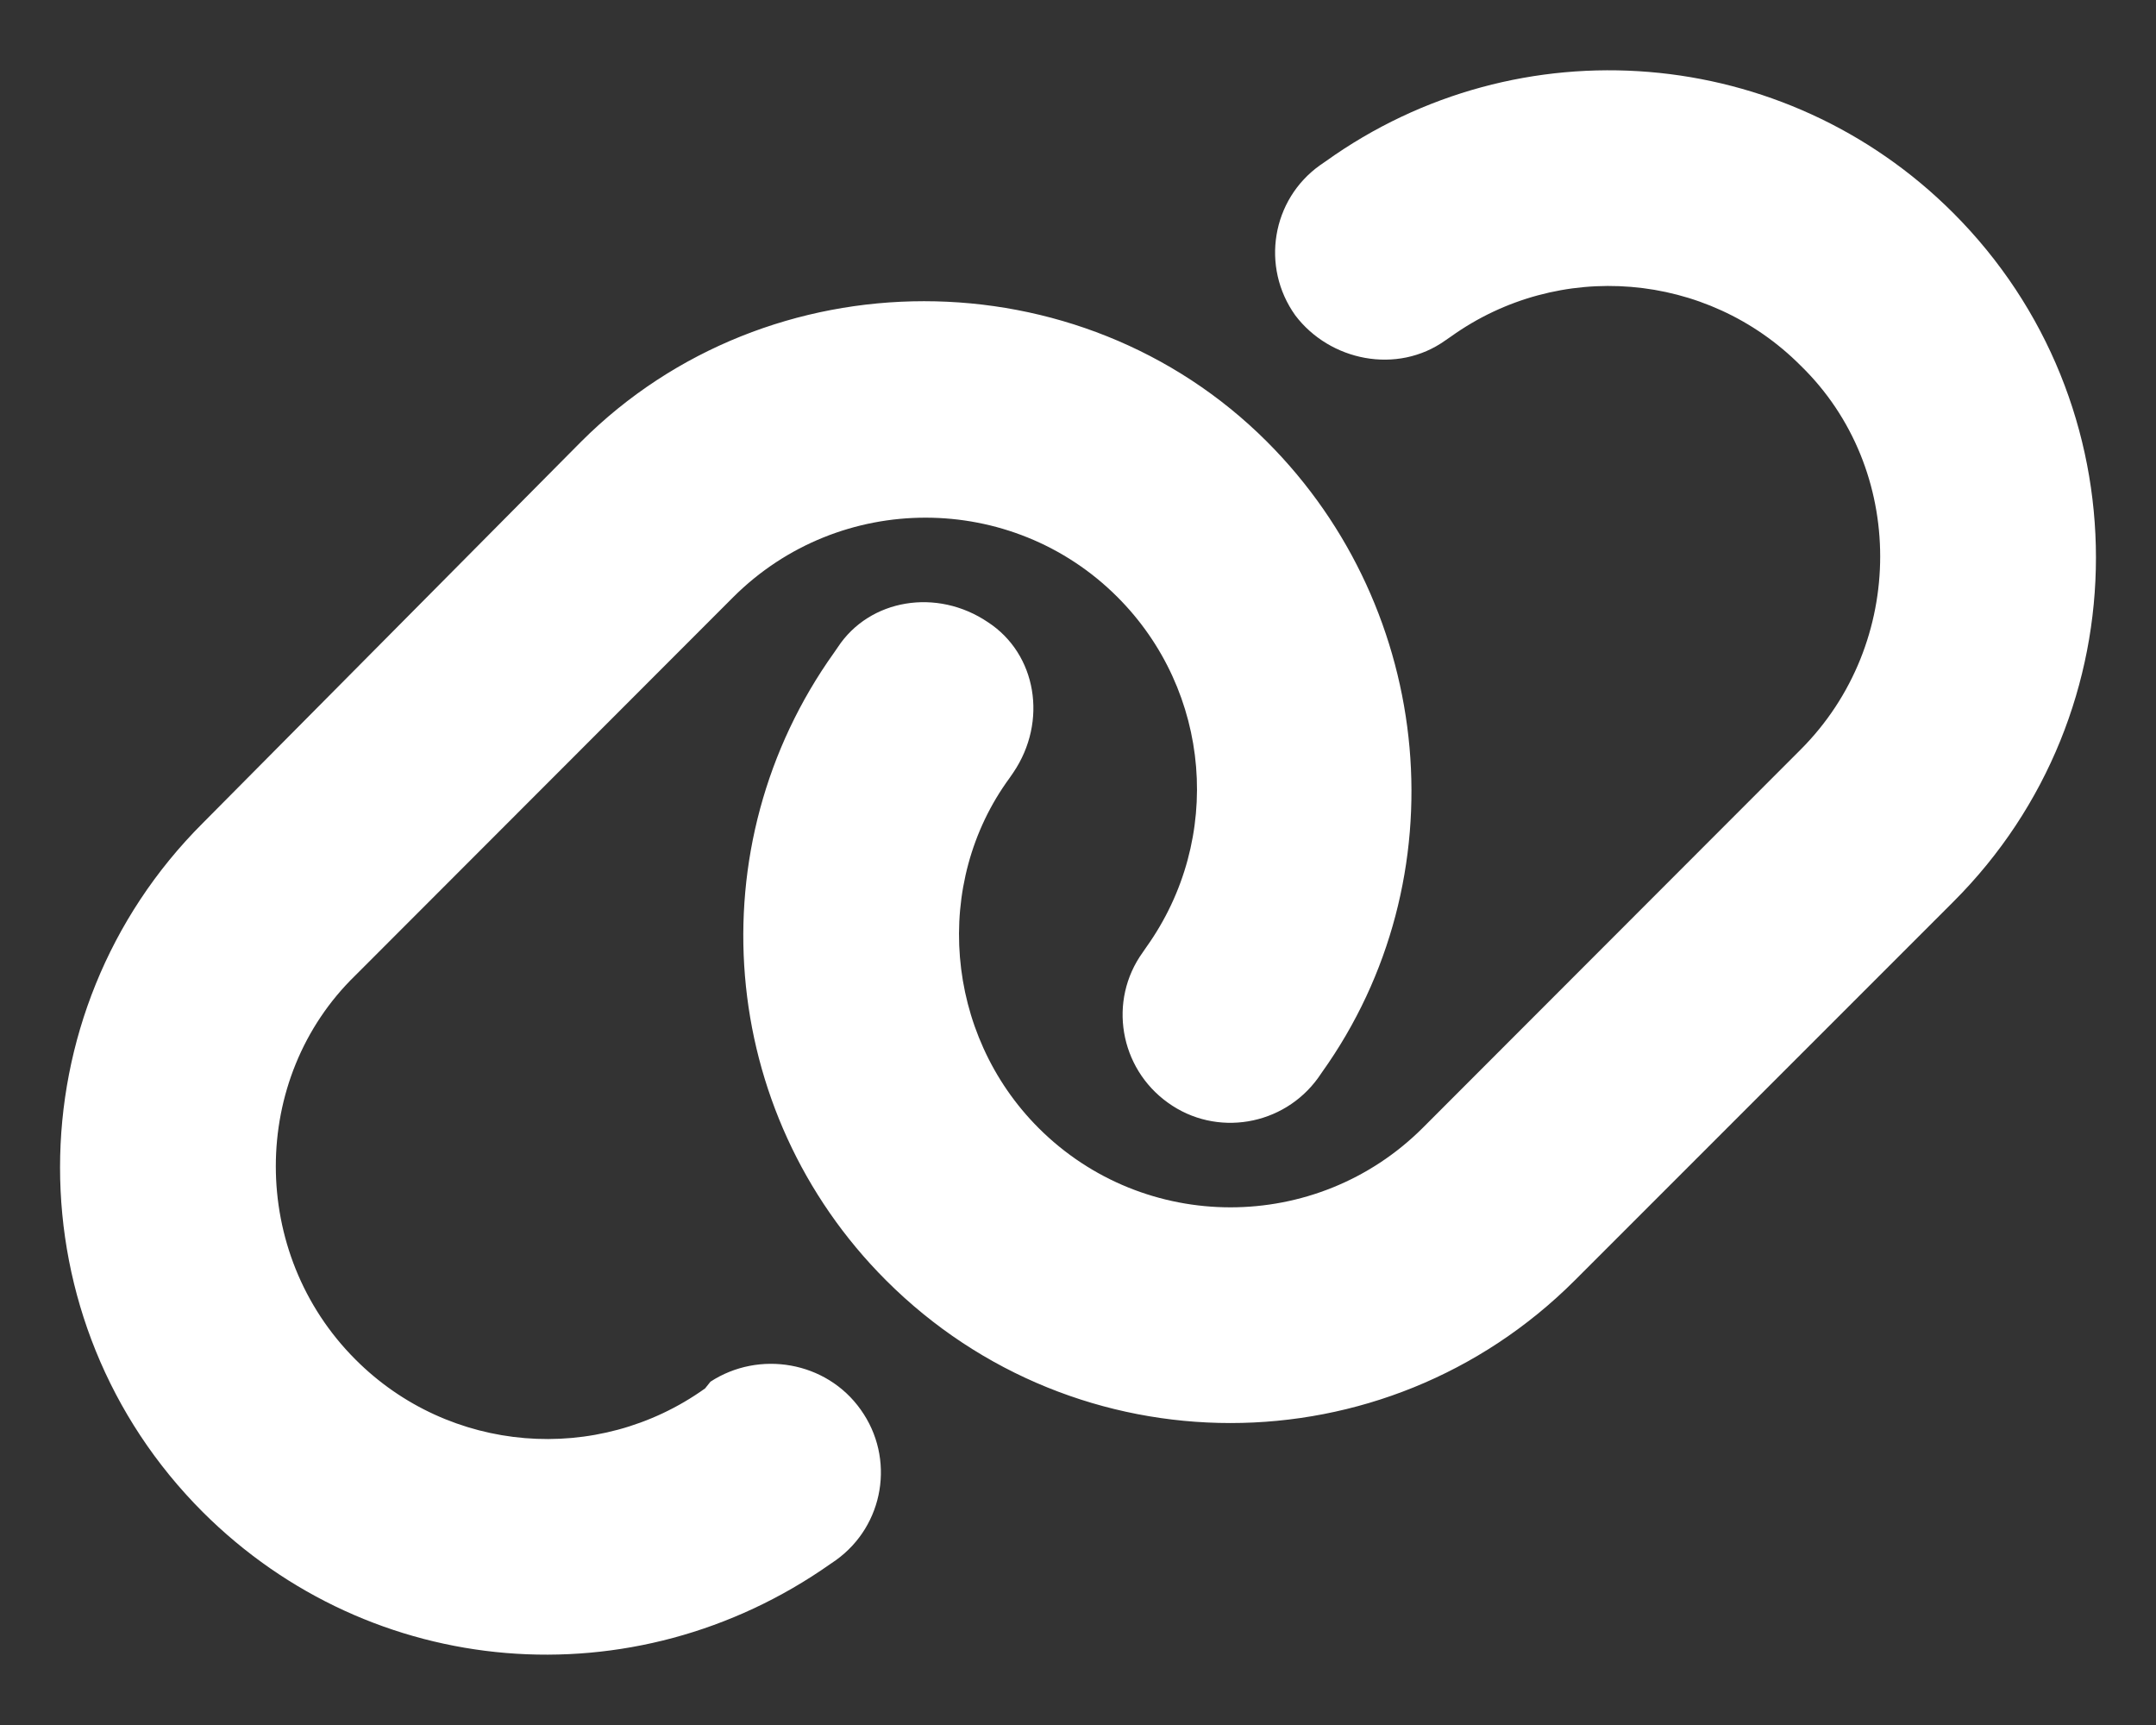
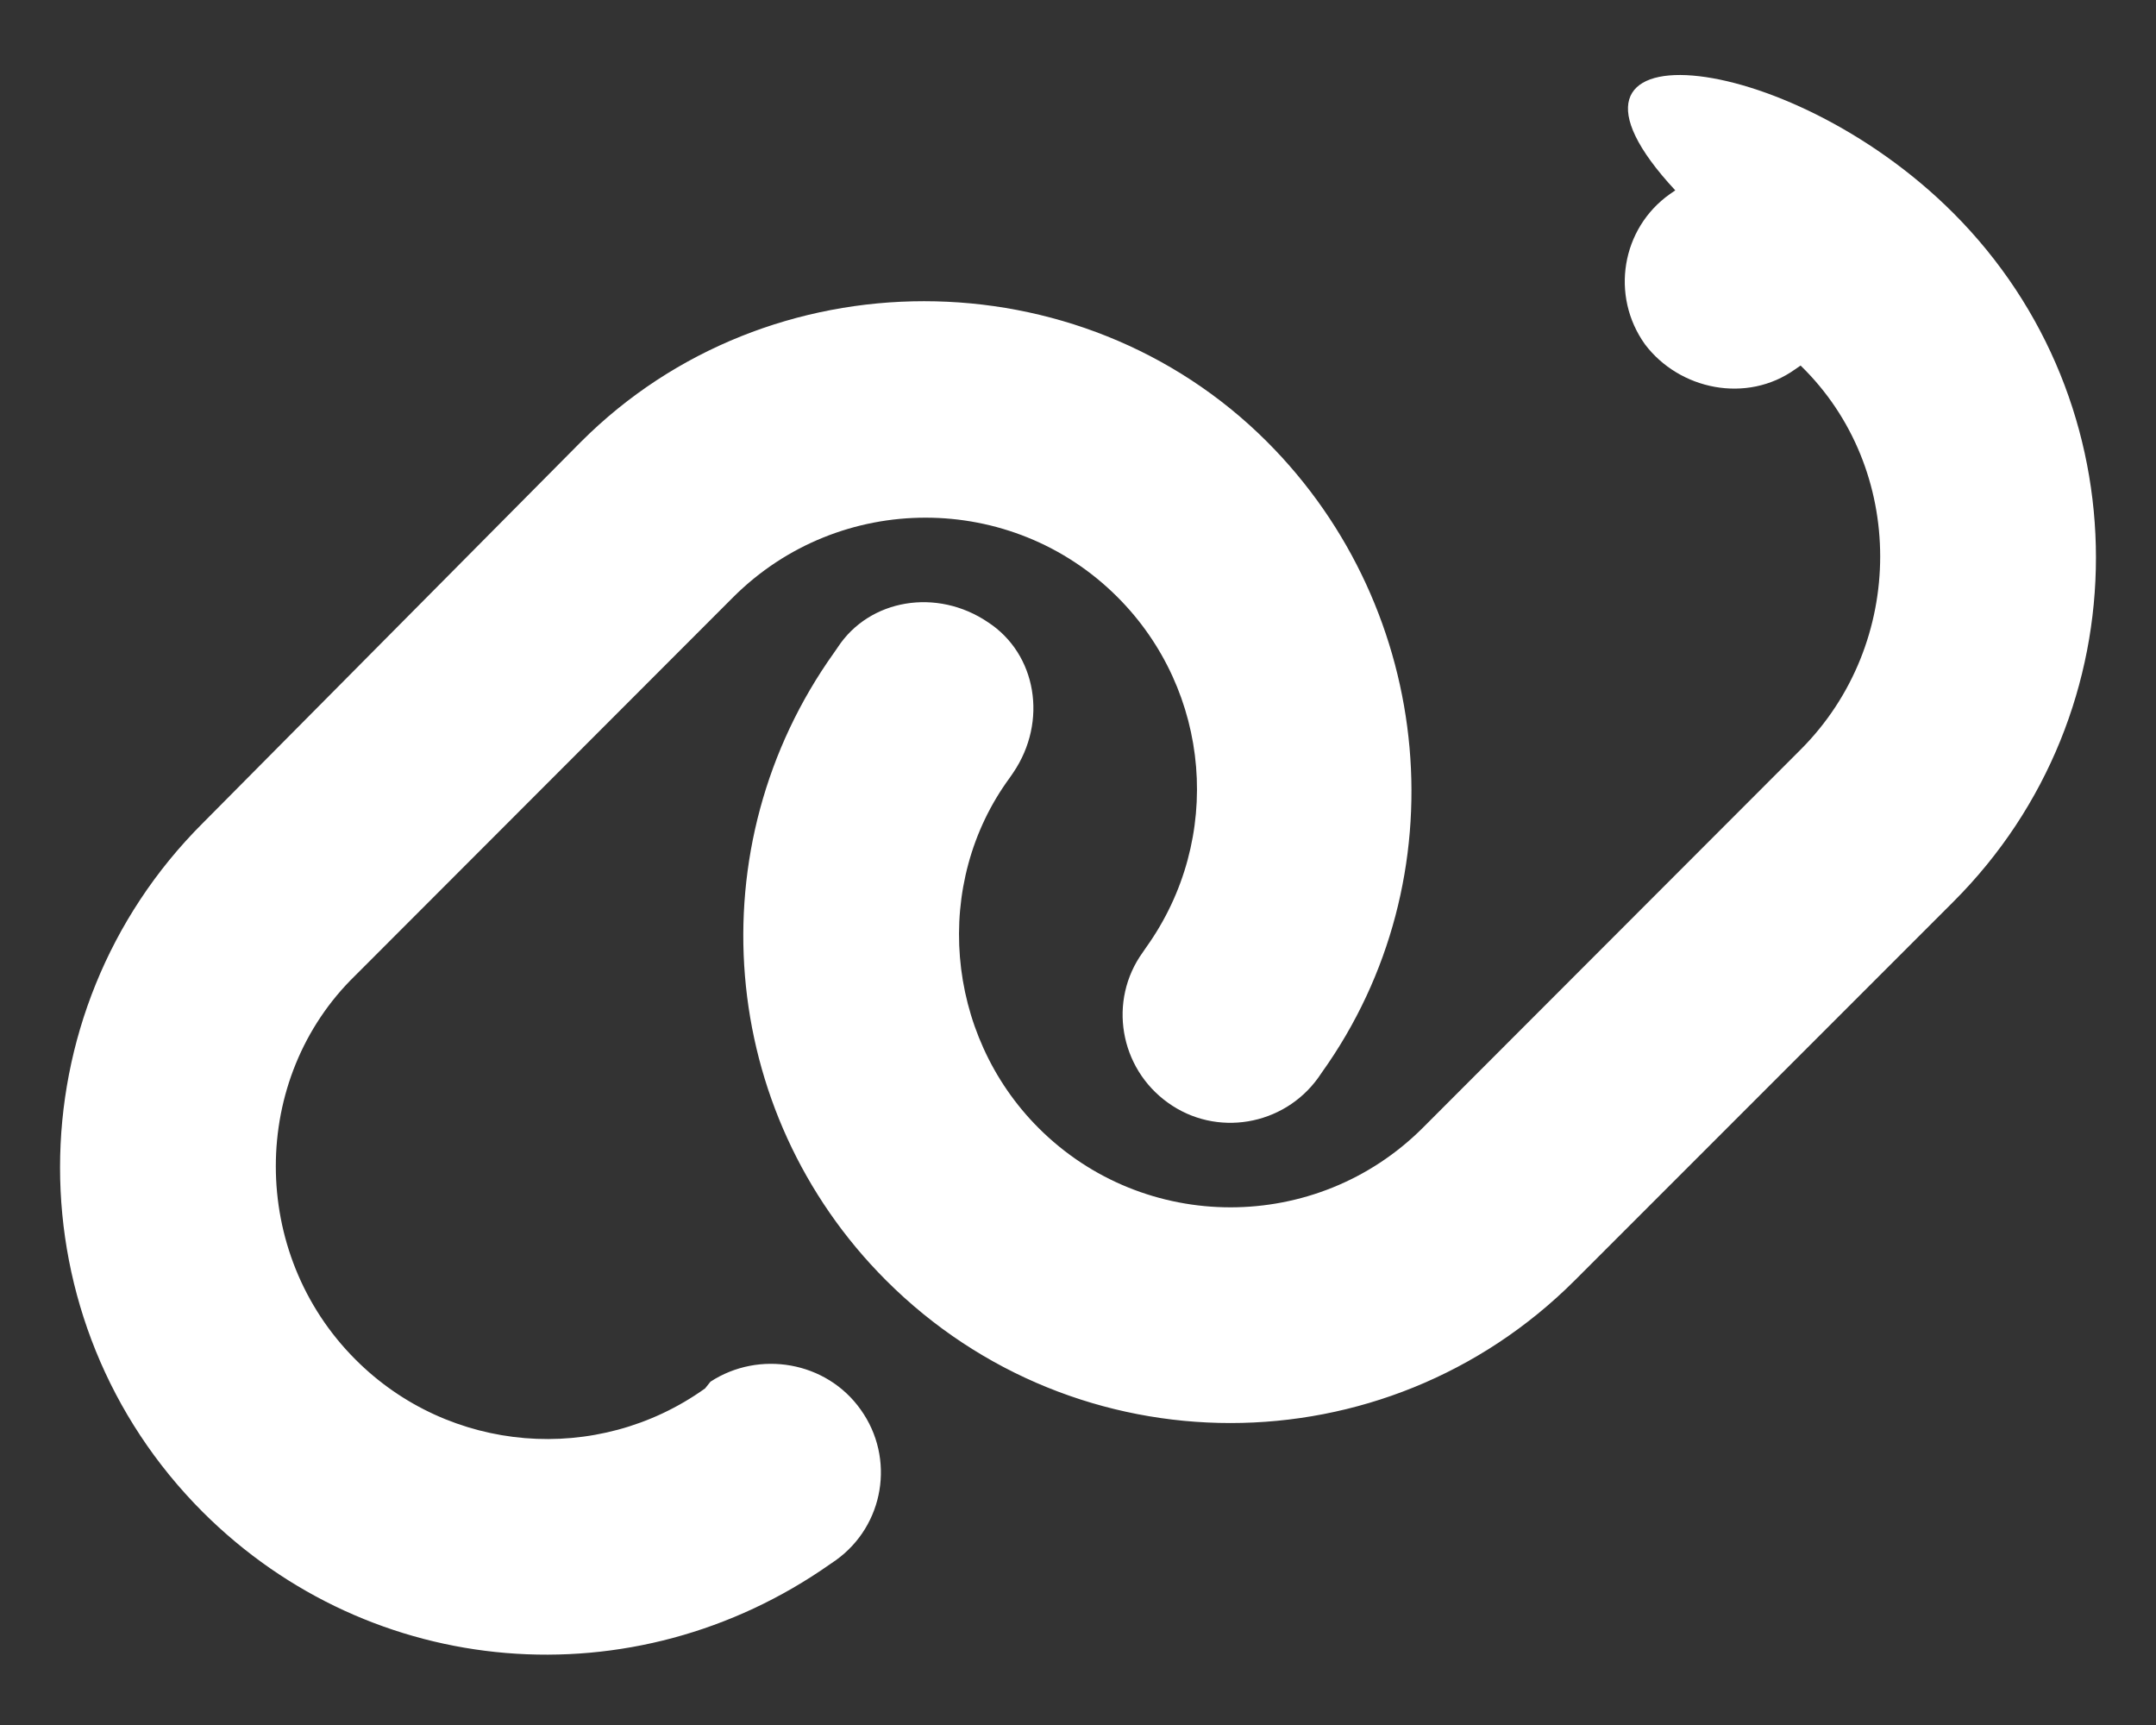
<svg xmlns="http://www.w3.org/2000/svg" version="1.1" id="Layer_1" x="0px" y="0px" viewBox="0 0 640 512" style="enable-background:new 0 0 640 512;" xml:space="preserve">
  <rect x="0" y="0" width="640" height="512" fill="#333333" stroke="none" />
  <style type="text/css">
	.st0{fill:#FFFFFF;}
</style>
-   <path class="st0" d="M172.5,131.1c55.6-55.6,148-55.6,203.6,0c50,50,57.4,129.7,16.3,187.2l-1.1,1.6c-10.3,14.3-30.3,17.7-44.6,7.4  c-14.4-10.3-17.8-30.3-7.5-44.6l1.1-1.6c22.9-32.1,19.3-76-8.6-103.9c-31.4-31.4-82.5-31.4-114,0L105.5,289.5  c-31.5,30.6-31.5,82.5,0,114c27.8,27.9,71.8,31.5,103.8,8.6l1.6-2c14.4-9.4,34.4-6.1,44.6,8.3c10.3,14.4,7,34.4-7.4,44.7l-1.6,1.1  c-58.4,41.1-136.3,34.5-186.3-15.4c-56.5-56.5-56.5-148.1,0-204.5L172.5,131.1z M467.5,380c-56.5,56.5-148,56.5-204.5,0  c-50-50-56.5-128.8-15.4-186.3l1.1-1.6c9.4-14.3,29.4-17.7,44.6-7.4c14.4,9.4,17.8,29.4,7.5,44.6l-1.1,1.6  c-22.9,31.2-19.3,76,8.6,103.9c31.4,31.4,82.5,31.4,114,0l112.2-112.3c31.5-31.5,31.5-83.4,0-114c-27.8-27.9-71.8-31.5-103.8-8.6  l-1.6,1.1c-14.4,10.3-34.4,6.1-44.6-7.4c-10.3-14.4-7-34.4,7.4-44.6l1.6-1.1C451,6.7,529.8,13.2,579.8,63.2  c56.5,56.5,56.5,148.1,0,204.5L467.5,380z" />
+   <path class="st0" d="M172.5,131.1c55.6-55.6,148-55.6,203.6,0c50,50,57.4,129.7,16.3,187.2l-1.1,1.6c-10.3,14.3-30.3,17.7-44.6,7.4  c-14.4-10.3-17.8-30.3-7.5-44.6l1.1-1.6c22.9-32.1,19.3-76-8.6-103.9c-31.4-31.4-82.5-31.4-114,0L105.5,289.5  c-31.5,30.6-31.5,82.5,0,114c27.8,27.9,71.8,31.5,103.8,8.6l1.6-2c14.4-9.4,34.4-6.1,44.6,8.3c10.3,14.4,7,34.4-7.4,44.7l-1.6,1.1  c-58.4,41.1-136.3,34.5-186.3-15.4c-56.5-56.5-56.5-148.1,0-204.5L172.5,131.1z M467.5,380c-56.5,56.5-148,56.5-204.5,0  c-50-50-56.5-128.8-15.4-186.3l1.1-1.6c9.4-14.3,29.4-17.7,44.6-7.4c14.4,9.4,17.8,29.4,7.5,44.6l-1.1,1.6  c-22.9,31.2-19.3,76,8.6,103.9c31.4,31.4,82.5,31.4,114,0l112.2-112.3c31.5-31.5,31.5-83.4,0-114l-1.6,1.1c-14.4,10.3-34.4,6.1-44.6-7.4c-10.3-14.4-7-34.4,7.4-44.6l1.6-1.1C451,6.7,529.8,13.2,579.8,63.2  c56.5,56.5,56.5,148.1,0,204.5L467.5,380z" />
</svg>